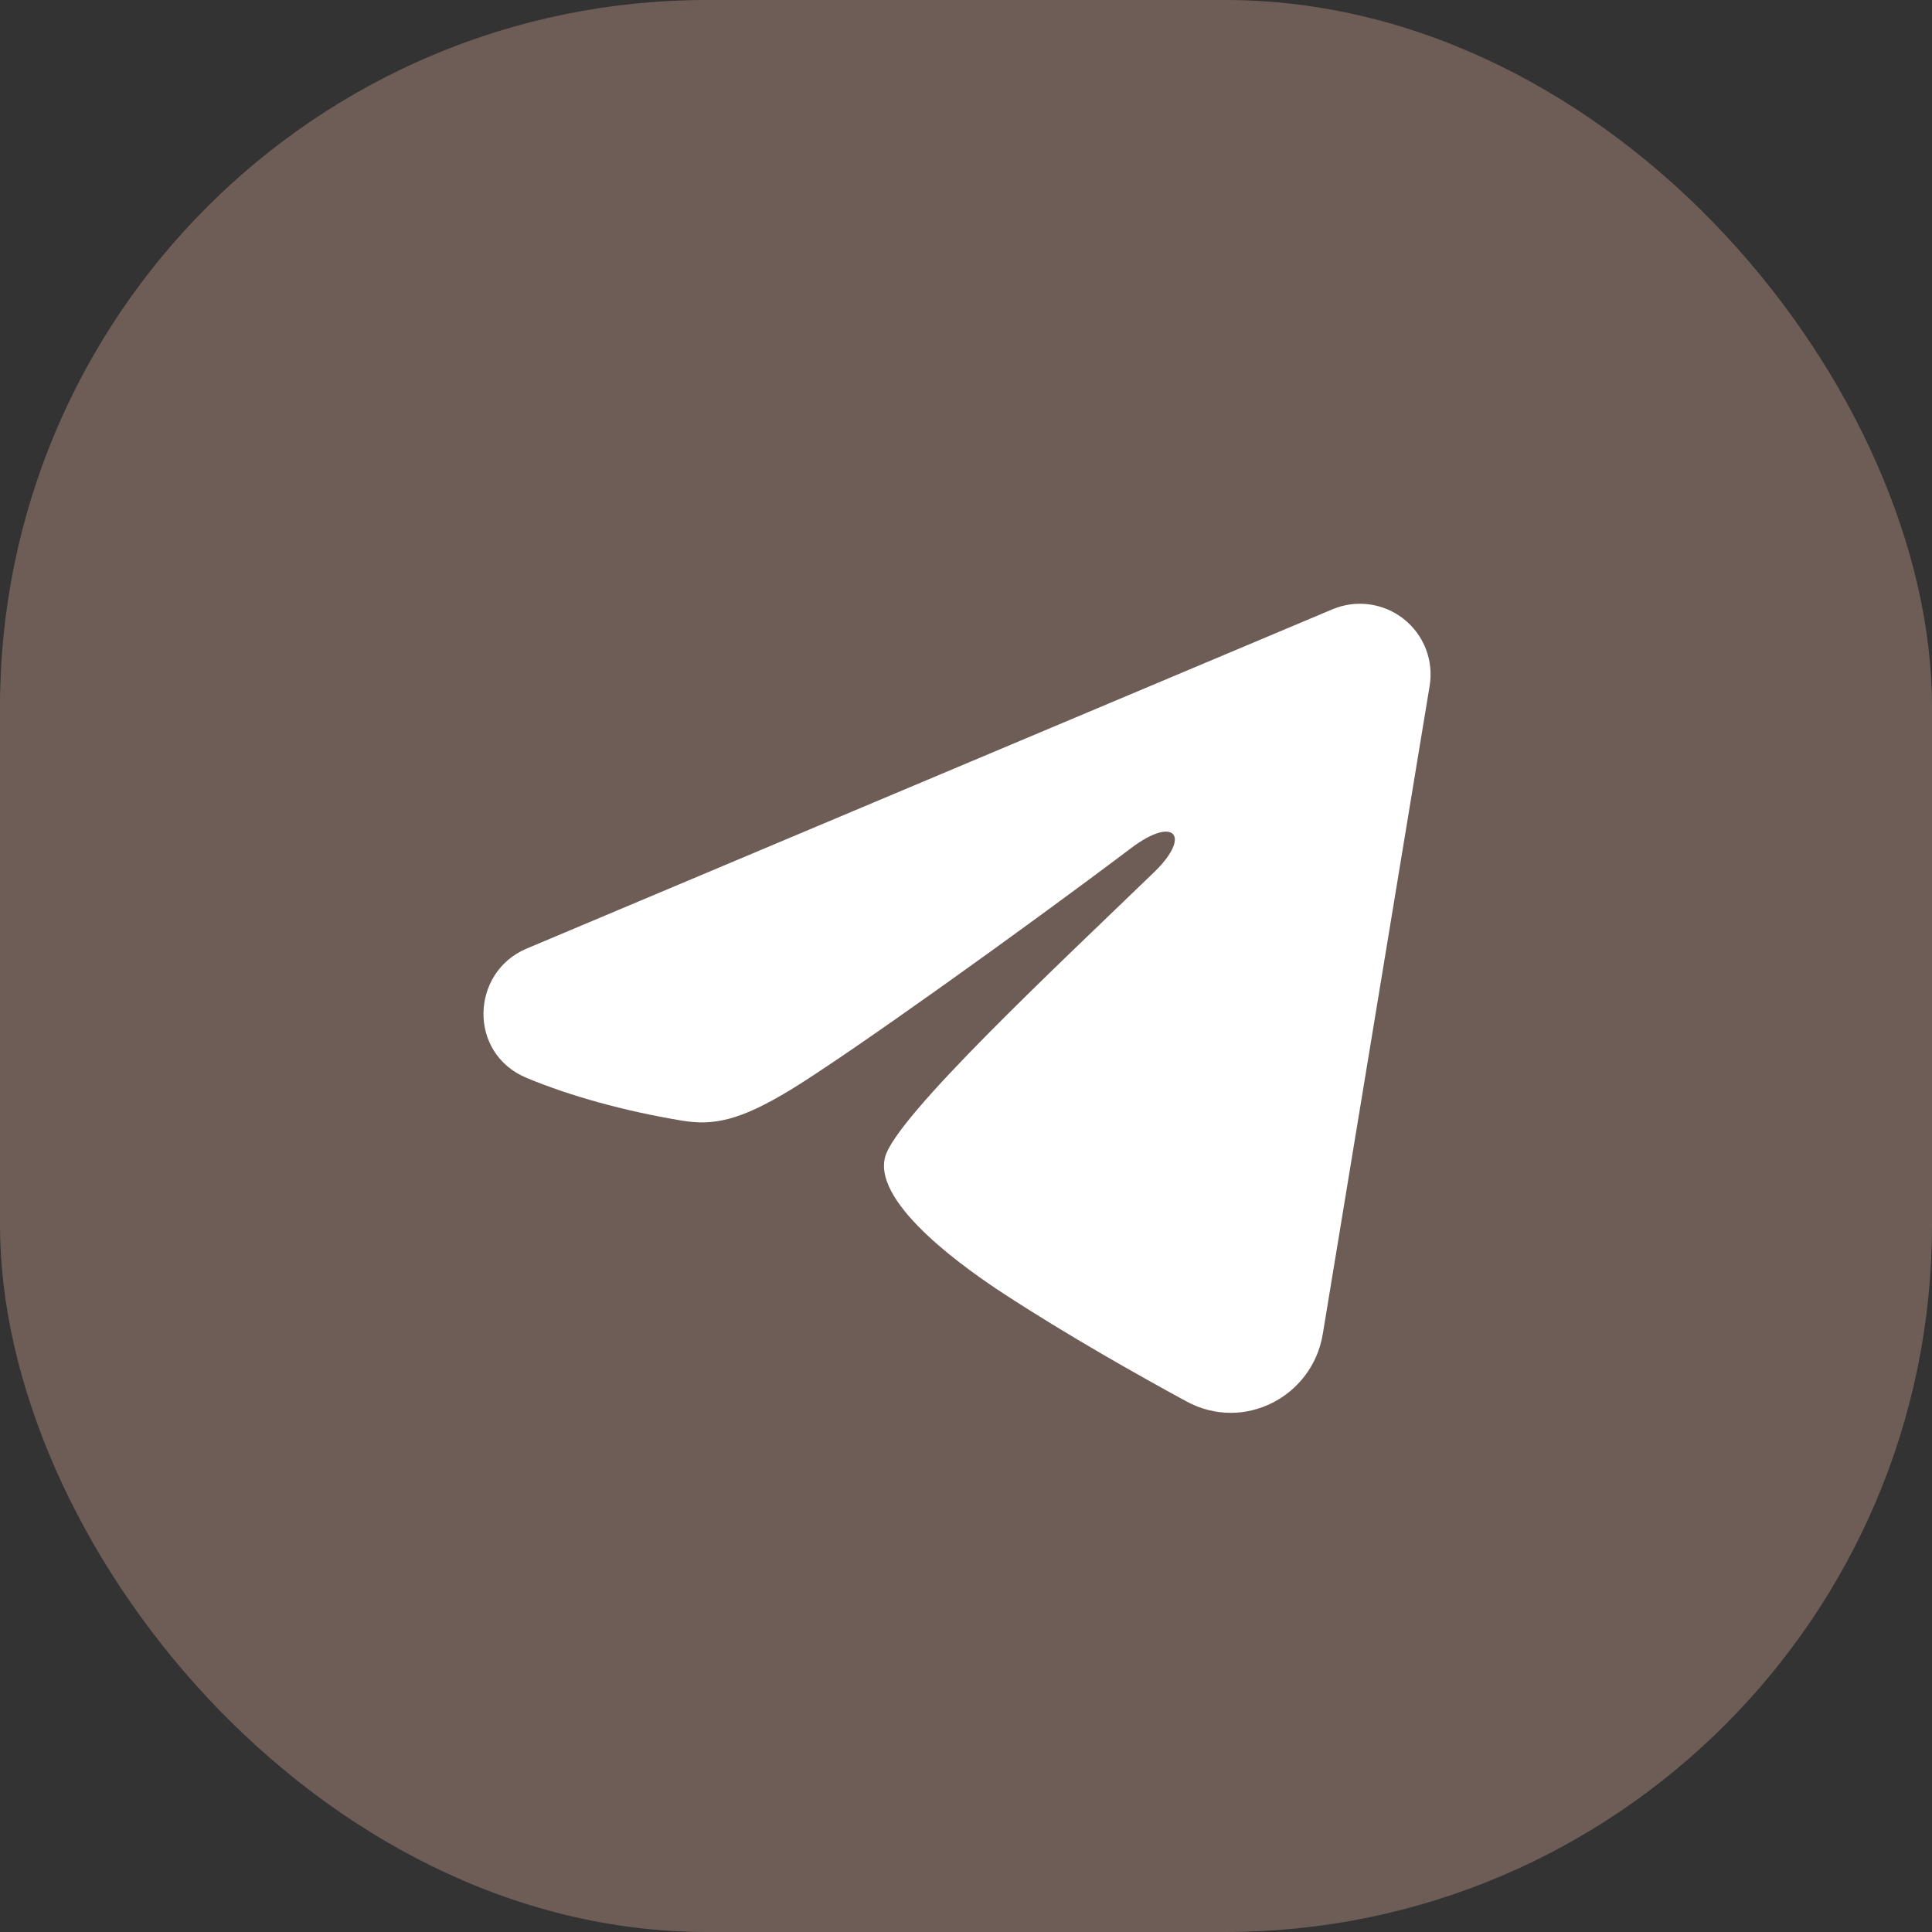
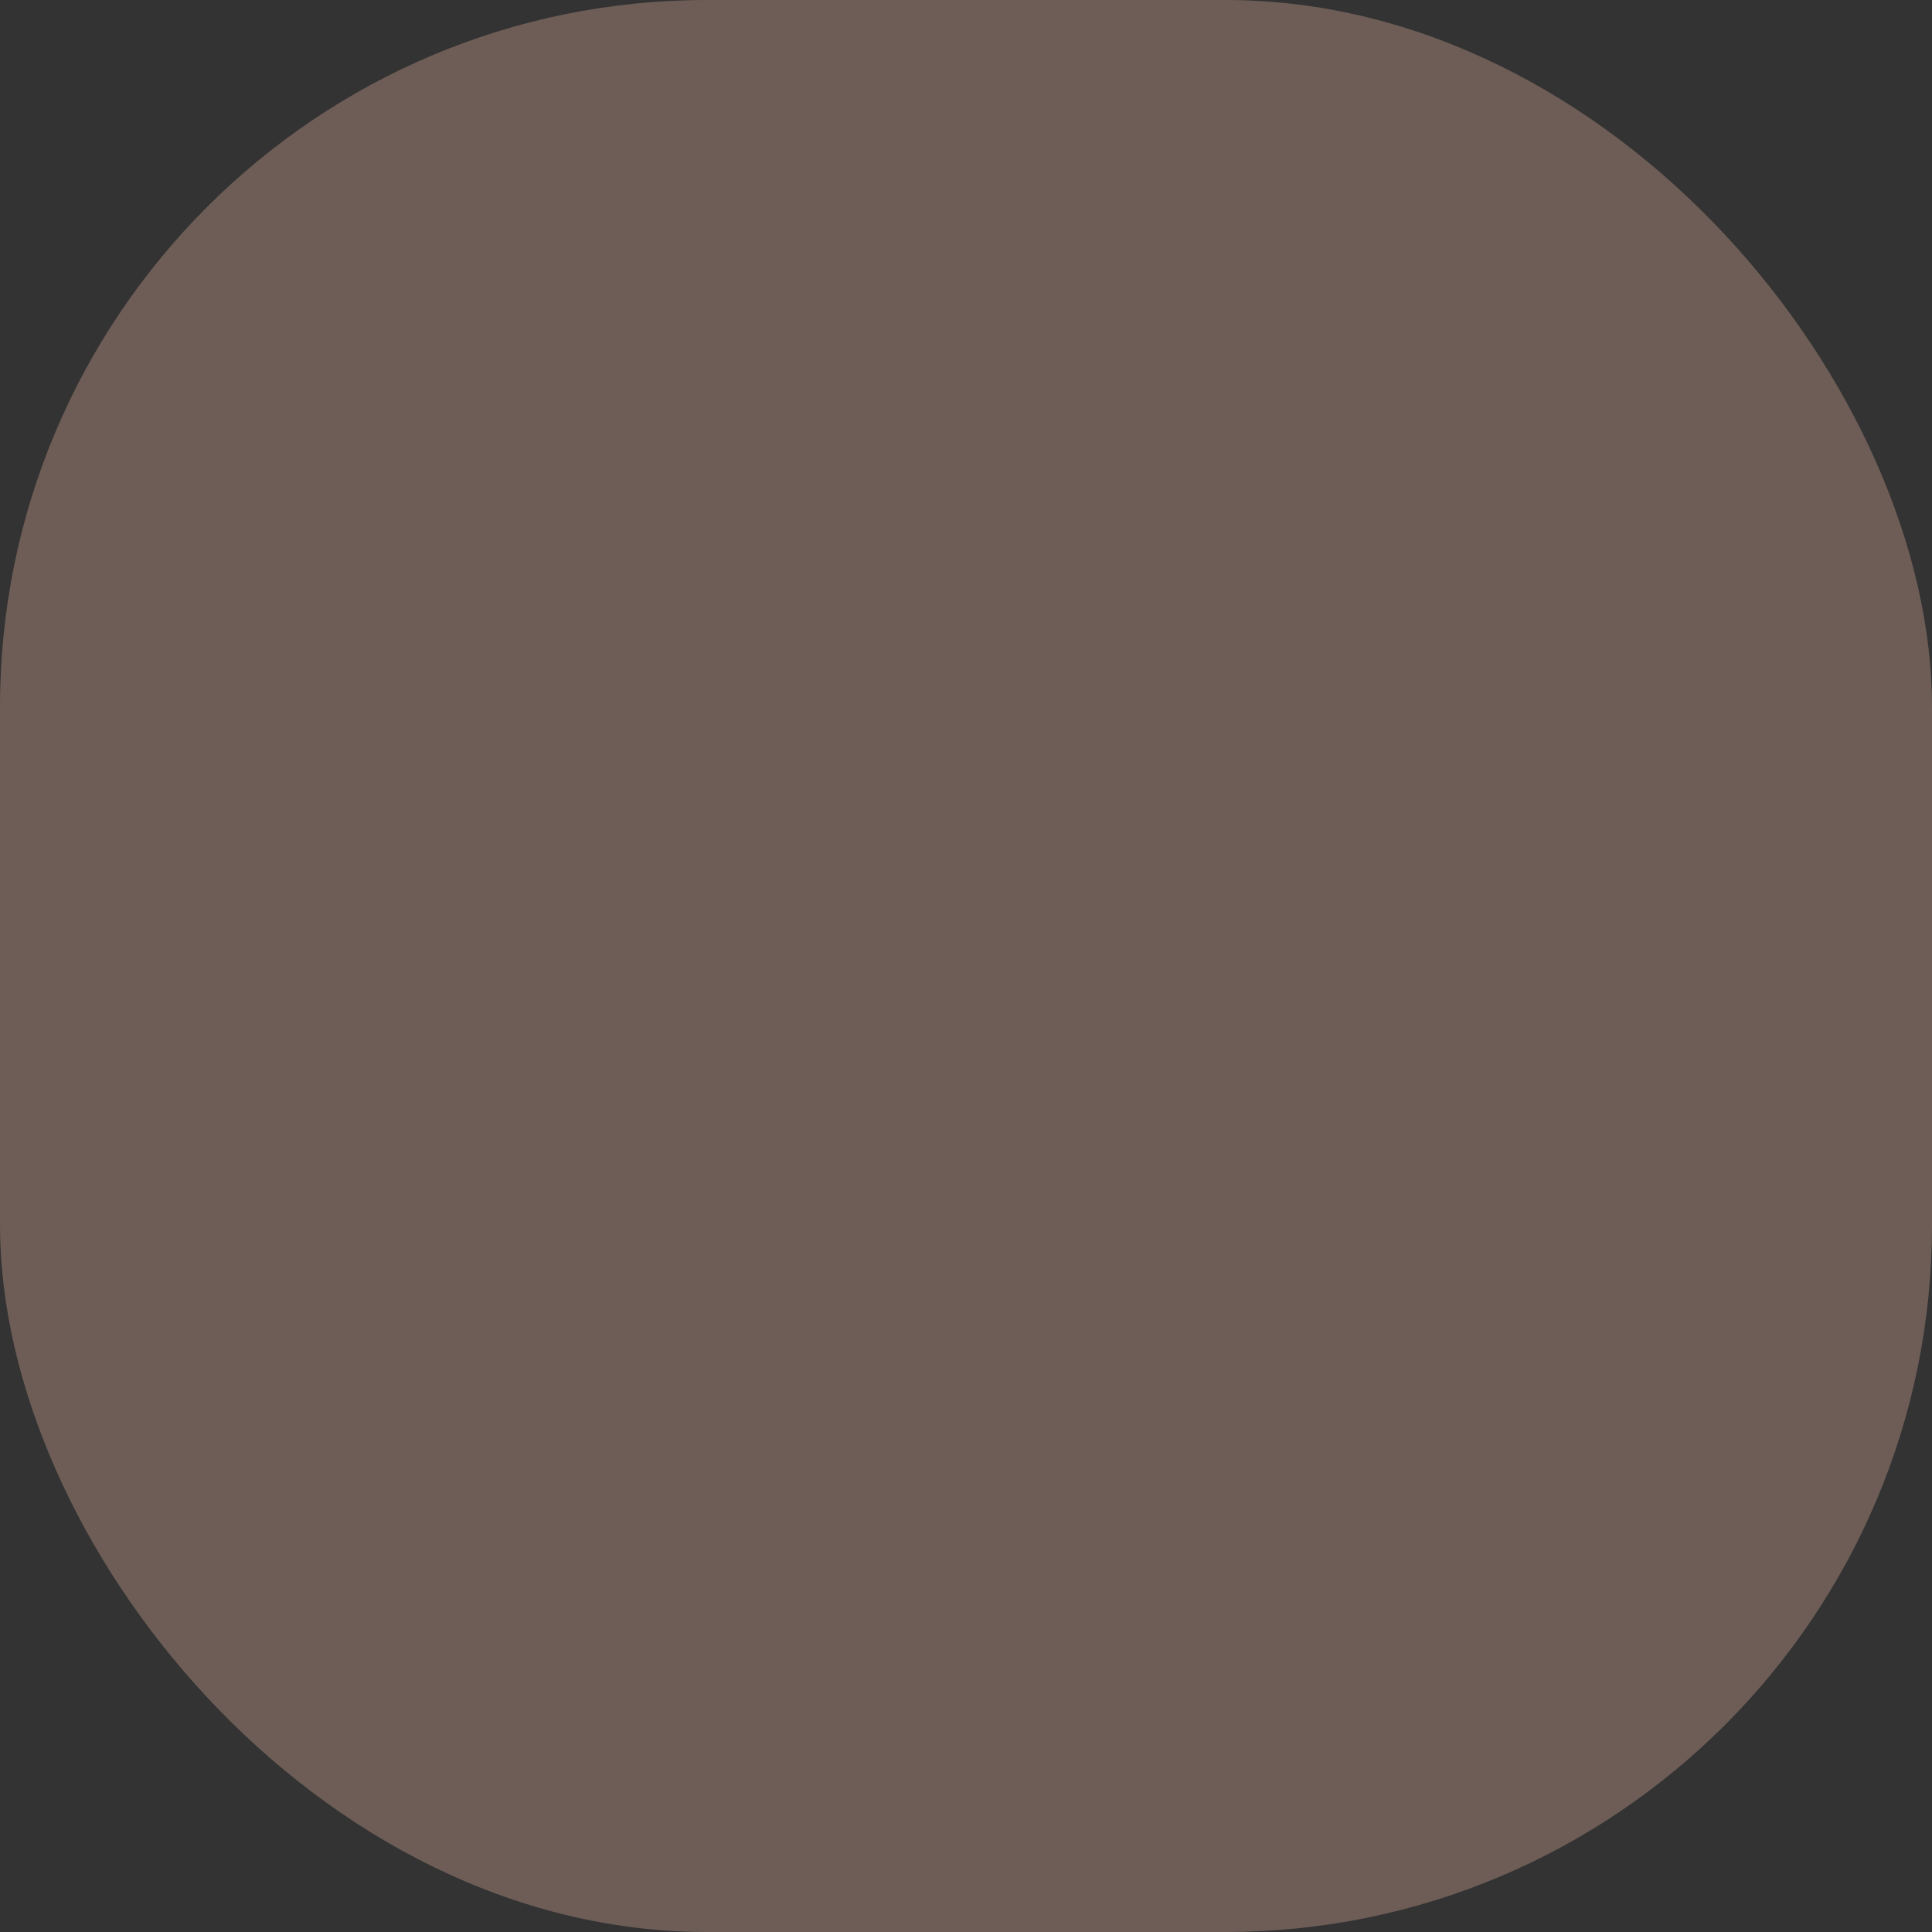
<svg xmlns="http://www.w3.org/2000/svg" width="41" height="41" viewBox="0 0 41 41" fill="none">
  <rect x="0" y="0" width="41" height="41" fill="#333333" stroke="none" />
  <rect width="41" height="41" rx="15" fill="#957A6E" fill-opacity="0.6" />
  <g clip-path="url(#clip0_68_2908)">
-     <path fill-rule="evenodd" clip-rule="evenodd" d="M28.277 12.93C28.524 12.826 28.795 12.79 29.06 12.826C29.326 12.862 29.577 12.969 29.788 13.135C29.998 13.301 30.161 13.52 30.258 13.77C30.355 14.02 30.383 14.291 30.339 14.556L28.071 28.313C27.851 29.64 26.395 30.401 25.178 29.74C24.16 29.187 22.648 28.335 21.288 27.446C20.608 27.001 18.525 25.576 18.781 24.562C19.001 23.695 22.501 20.437 24.501 18.5C25.286 17.739 24.928 17.3 24.001 18C21.698 19.738 18.003 22.381 16.781 23.125C15.703 23.781 15.141 23.893 14.469 23.781C13.243 23.577 12.106 23.261 11.178 22.876C9.924 22.356 9.985 20.632 11.177 20.13L28.277 12.93Z" fill="white" />
-   </g>
+     </g>
  <defs>
    <clipPath id="clip0_68_2908">
      <rect width="24" height="24" fill="white" transform="translate(8.5 8.5)" />
    </clipPath>
  </defs>
</svg>